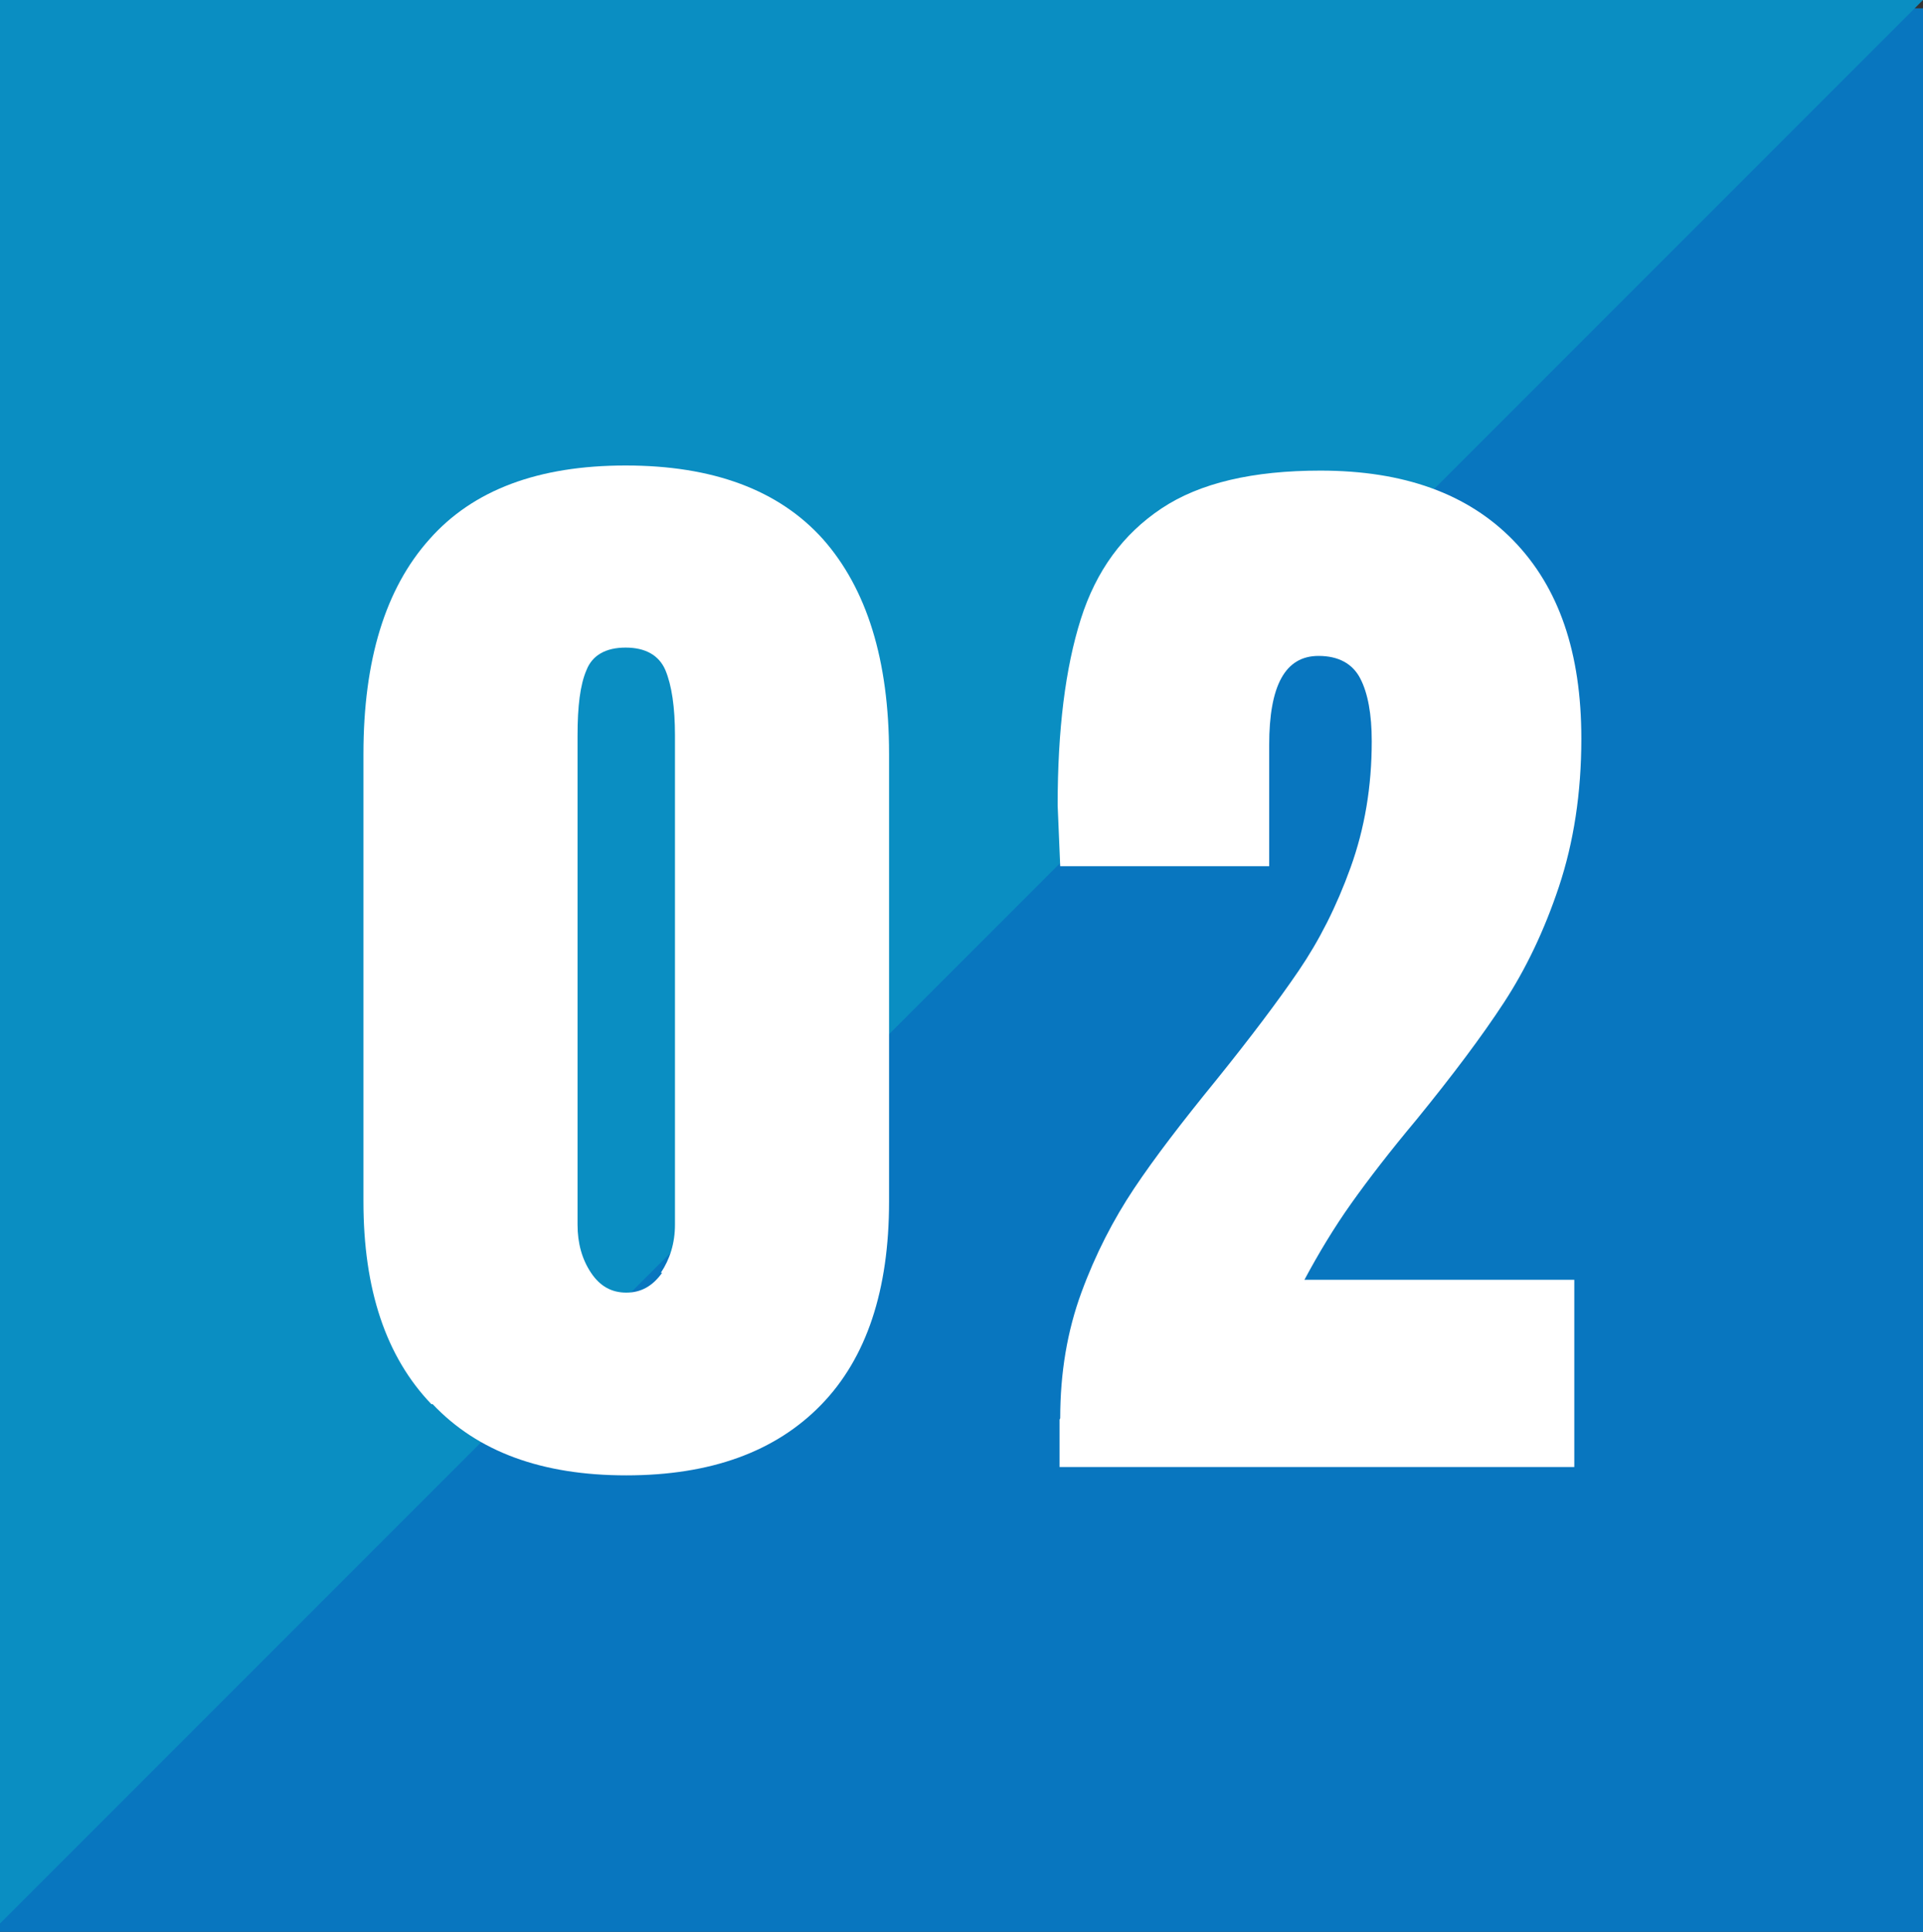
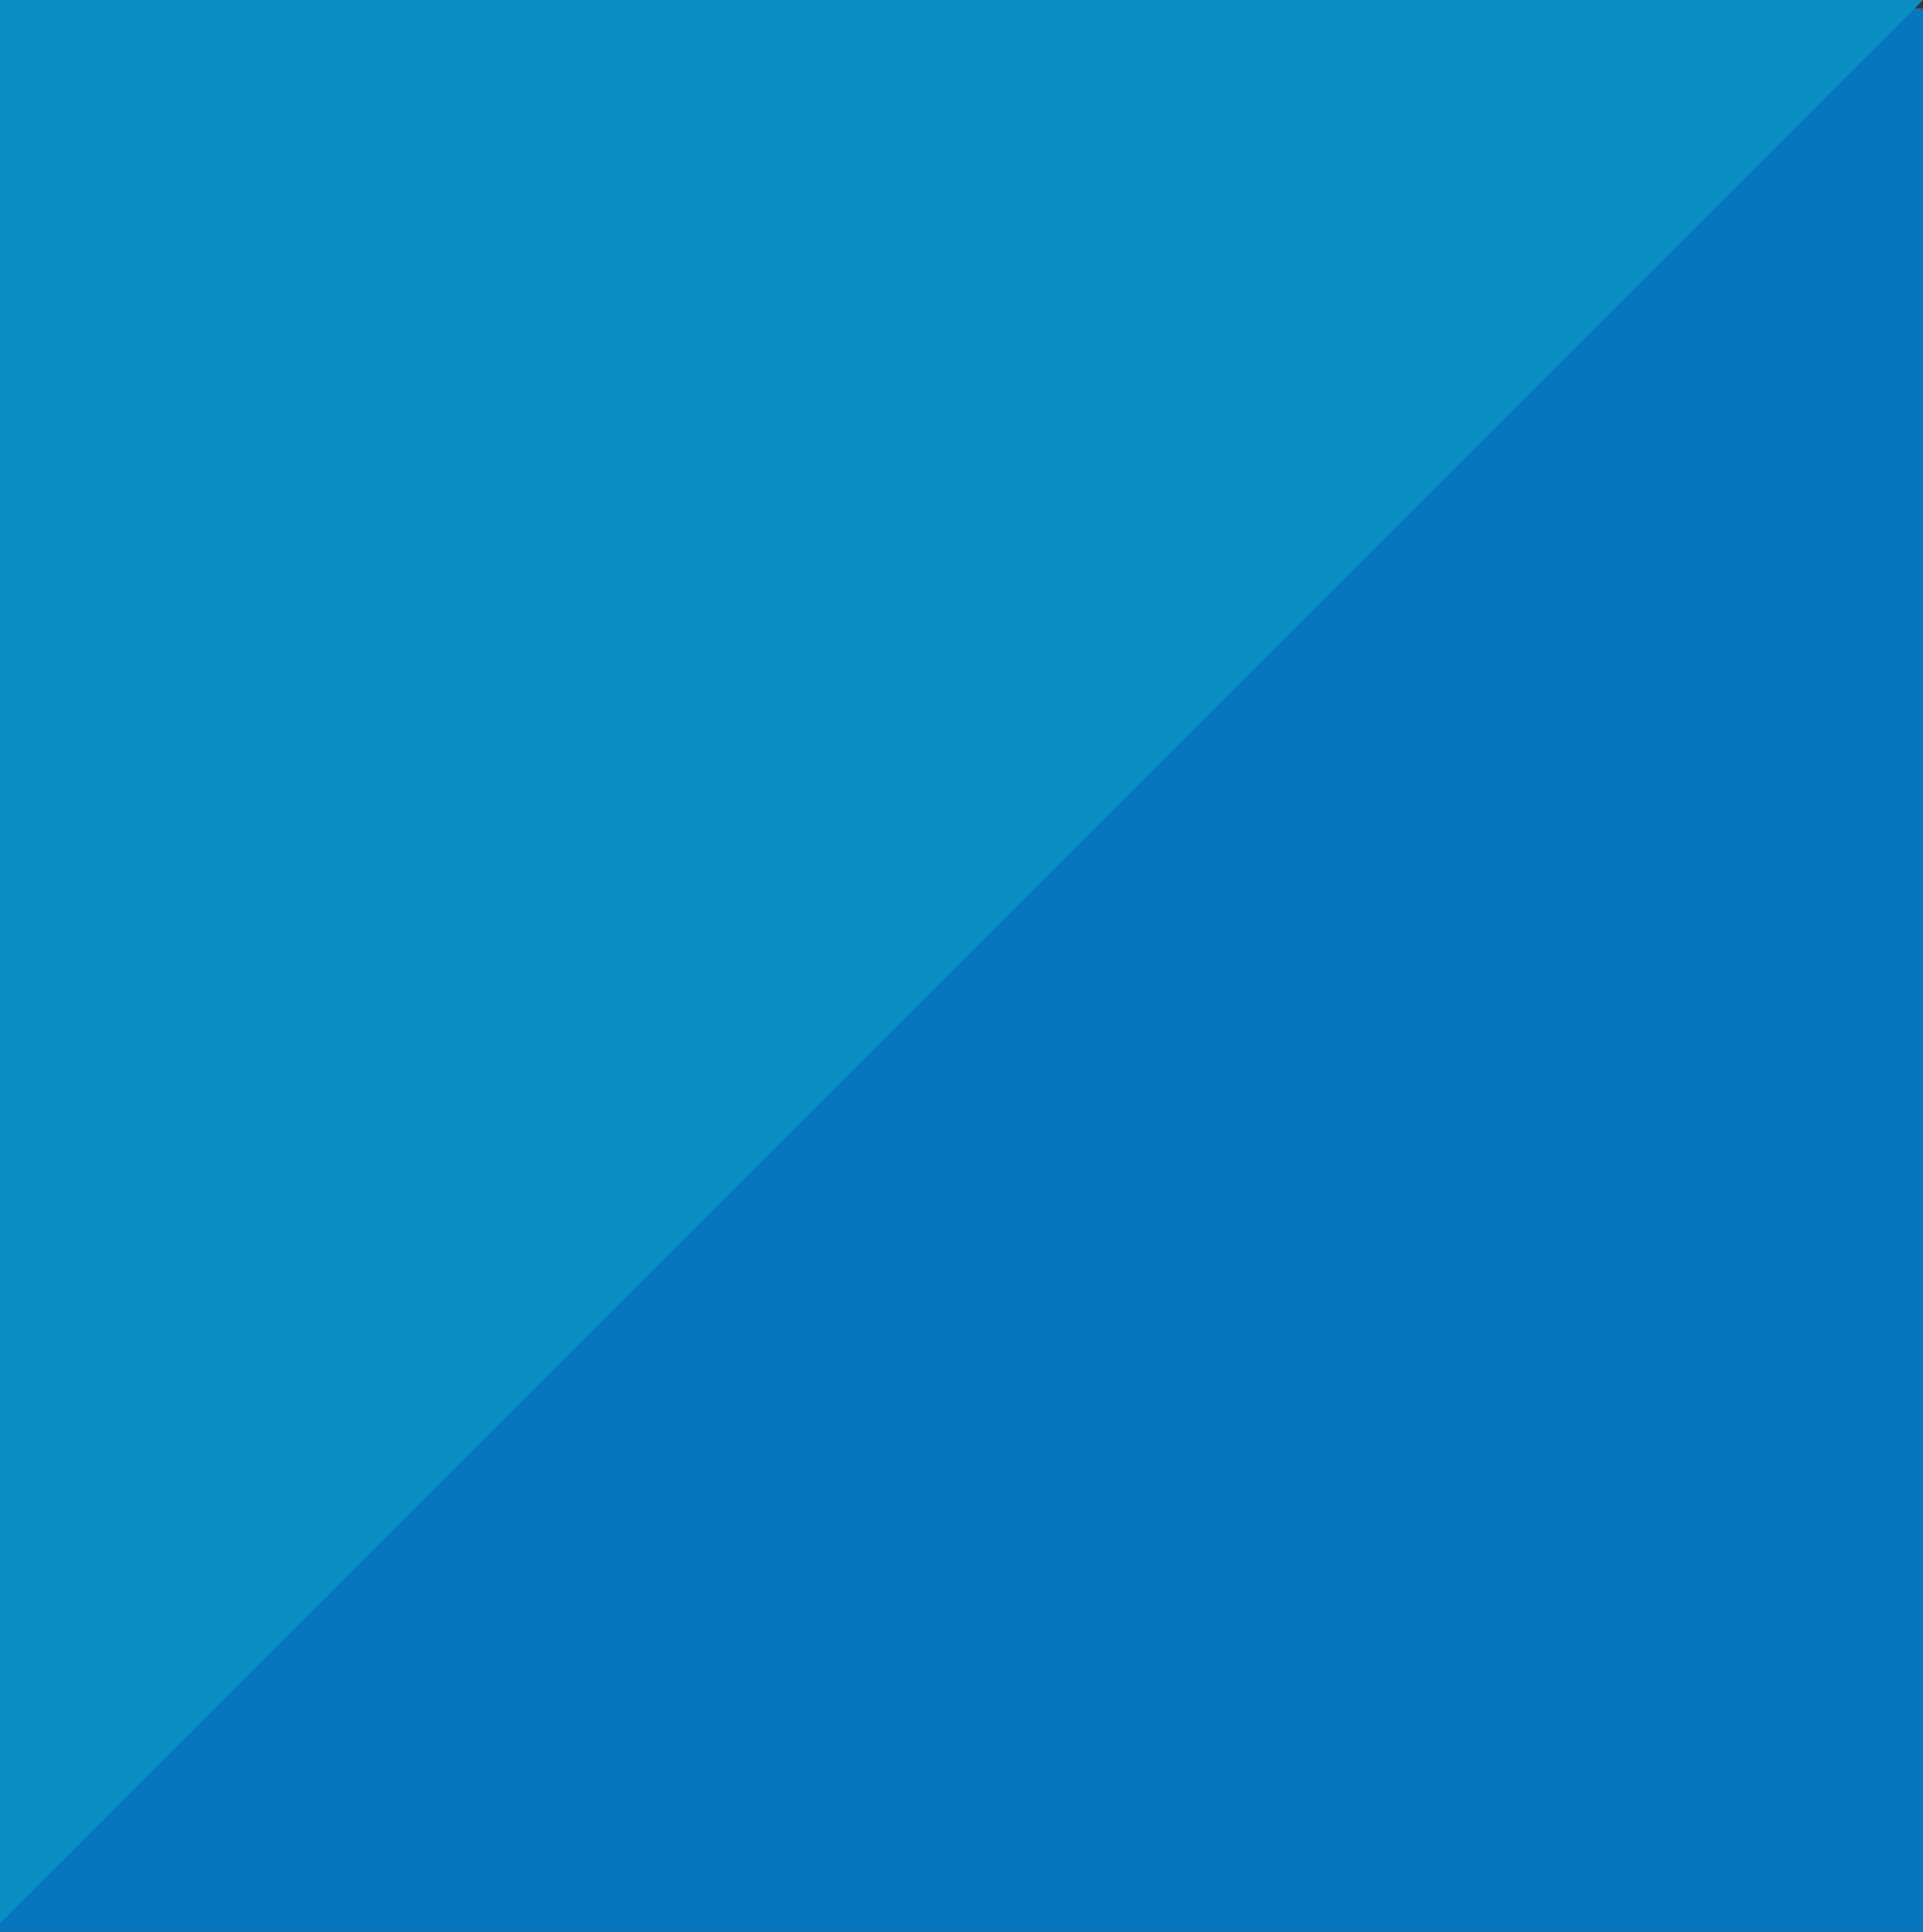
<svg xmlns="http://www.w3.org/2000/svg" id="_レイヤー_2" width="30" height="30.13" viewBox="0 0 30 30.13">
  <rect x="0" y="0" width="30" height="30.13" fill="#333333" stroke="none" />
  <defs>
    <style>.cls-1{fill:#fff;}.cls-2{fill:#0876bf;}.cls-3{fill:#0a8ec2;}</style>
  </defs>
  <g id="_コンテンツ">
    <g>
      <rect class="cls-2" y=".13" width="30" height="30" />
      <polygon class="cls-3" points="0 30 0 0 30 0 0 30" />
      <g>
-         <path class="cls-1" d="M6.73,21.9c-.71-.74-1.06-1.79-1.06-3.16v-6.98c0-1.46,.34-2.58,1.03-3.35,.68-.77,1.7-1.15,3.06-1.15s2.39,.38,3.08,1.15c.68,.77,1.03,1.88,1.03,3.35v6.98c0,1.38-.35,2.44-1.06,3.17-.71,.73-1.72,1.1-3.04,1.1s-2.32-.37-3.02-1.11Zm3.58-2.05c.14-.21,.22-.46,.22-.75v-7.63c0-.44-.05-.78-.15-1.02-.1-.23-.31-.35-.62-.35s-.52,.12-.61,.35c-.1,.23-.14,.57-.14,1.02v7.63c0,.29,.07,.54,.21,.75,.14,.21,.32,.31,.55,.31s.41-.1,.56-.31Z" />
-         <path class="cls-1" d="M16.54,22.12c0-.71,.11-1.36,.33-1.96,.22-.6,.5-1.14,.82-1.62,.32-.48,.75-1.04,1.28-1.69,.54-.67,.97-1.24,1.29-1.71,.32-.47,.59-1,.81-1.61,.22-.61,.33-1.26,.33-1.97,0-.42-.06-.75-.18-.98s-.34-.35-.65-.35c-.52,0-.77,.46-.77,1.39v1.89h-3.26l-.04-.95c0-1.18,.12-2.14,.36-2.9,.24-.76,.66-1.33,1.26-1.73,.6-.4,1.43-.59,2.48-.59,1.3,0,2.3,.36,3.01,1.09s1.06,1.75,1.06,3.09c0,.85-.12,1.62-.35,2.31-.23,.69-.52,1.29-.86,1.81s-.79,1.12-1.36,1.82c-.41,.49-.75,.93-1.02,1.31-.27,.38-.51,.78-.73,1.19h4.21v2.92h-8.03v-.74Z" />
-       </g>
+         </g>
    </g>
  </g>
</svg>